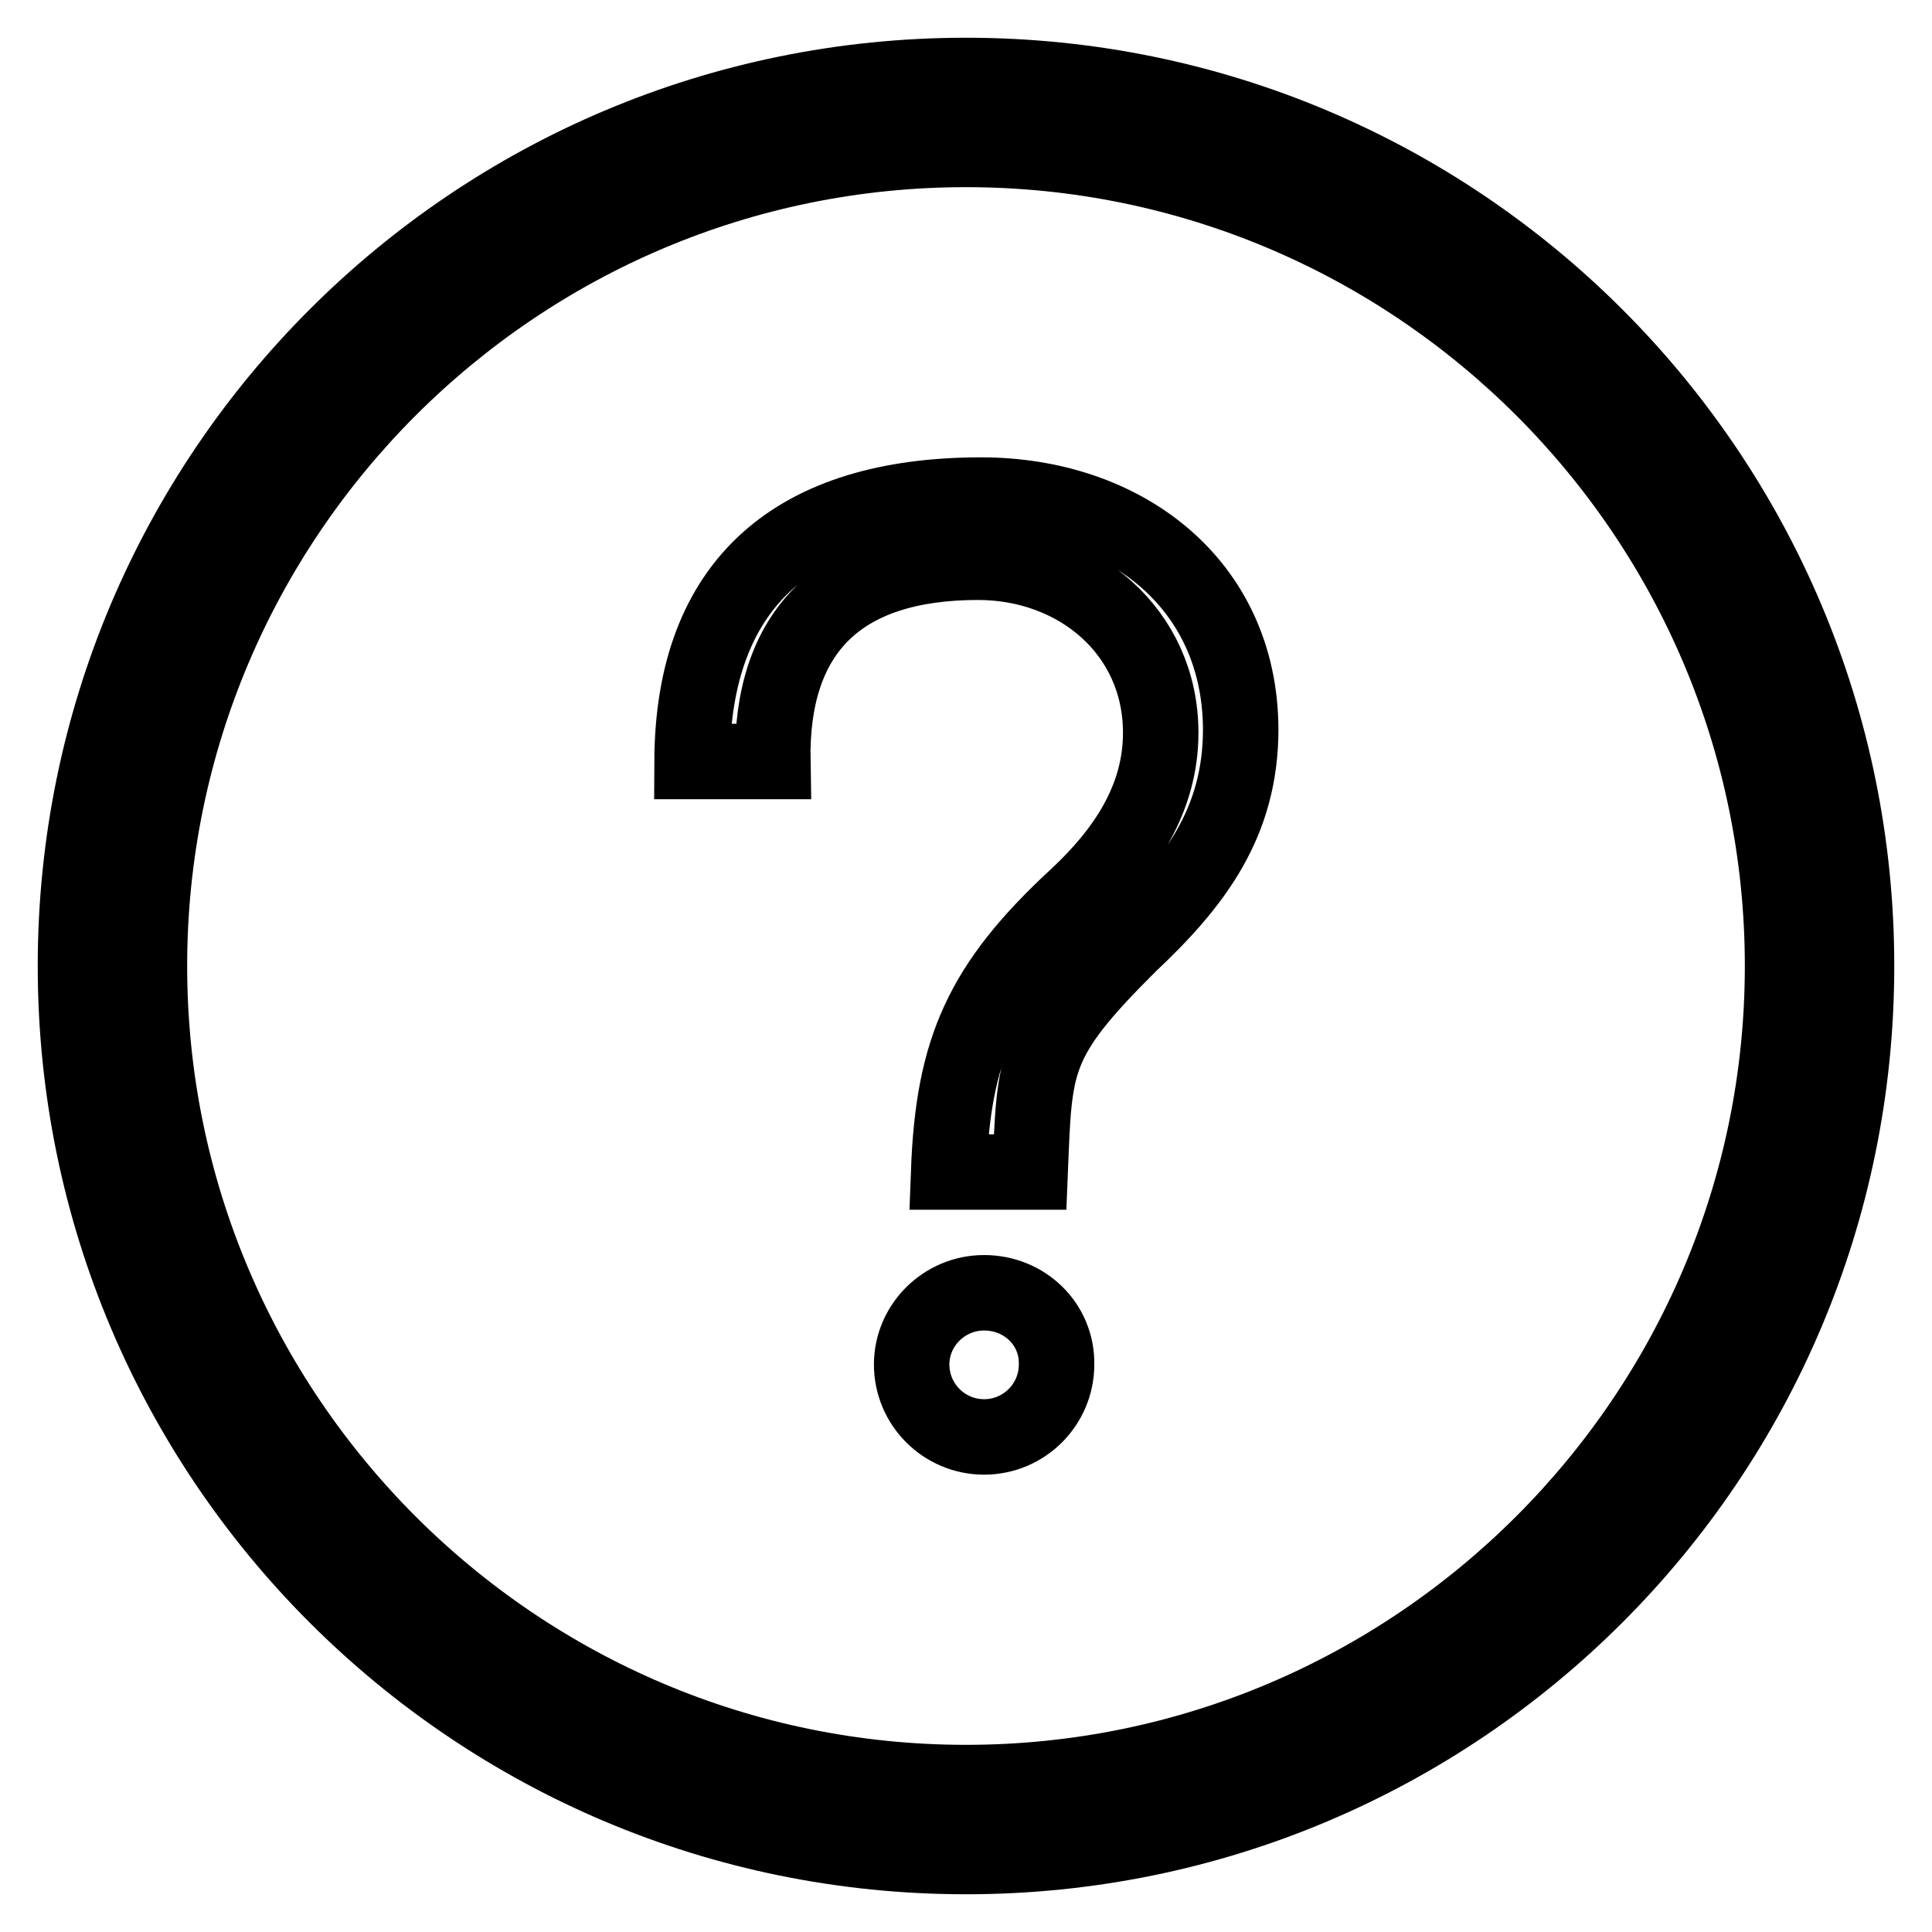
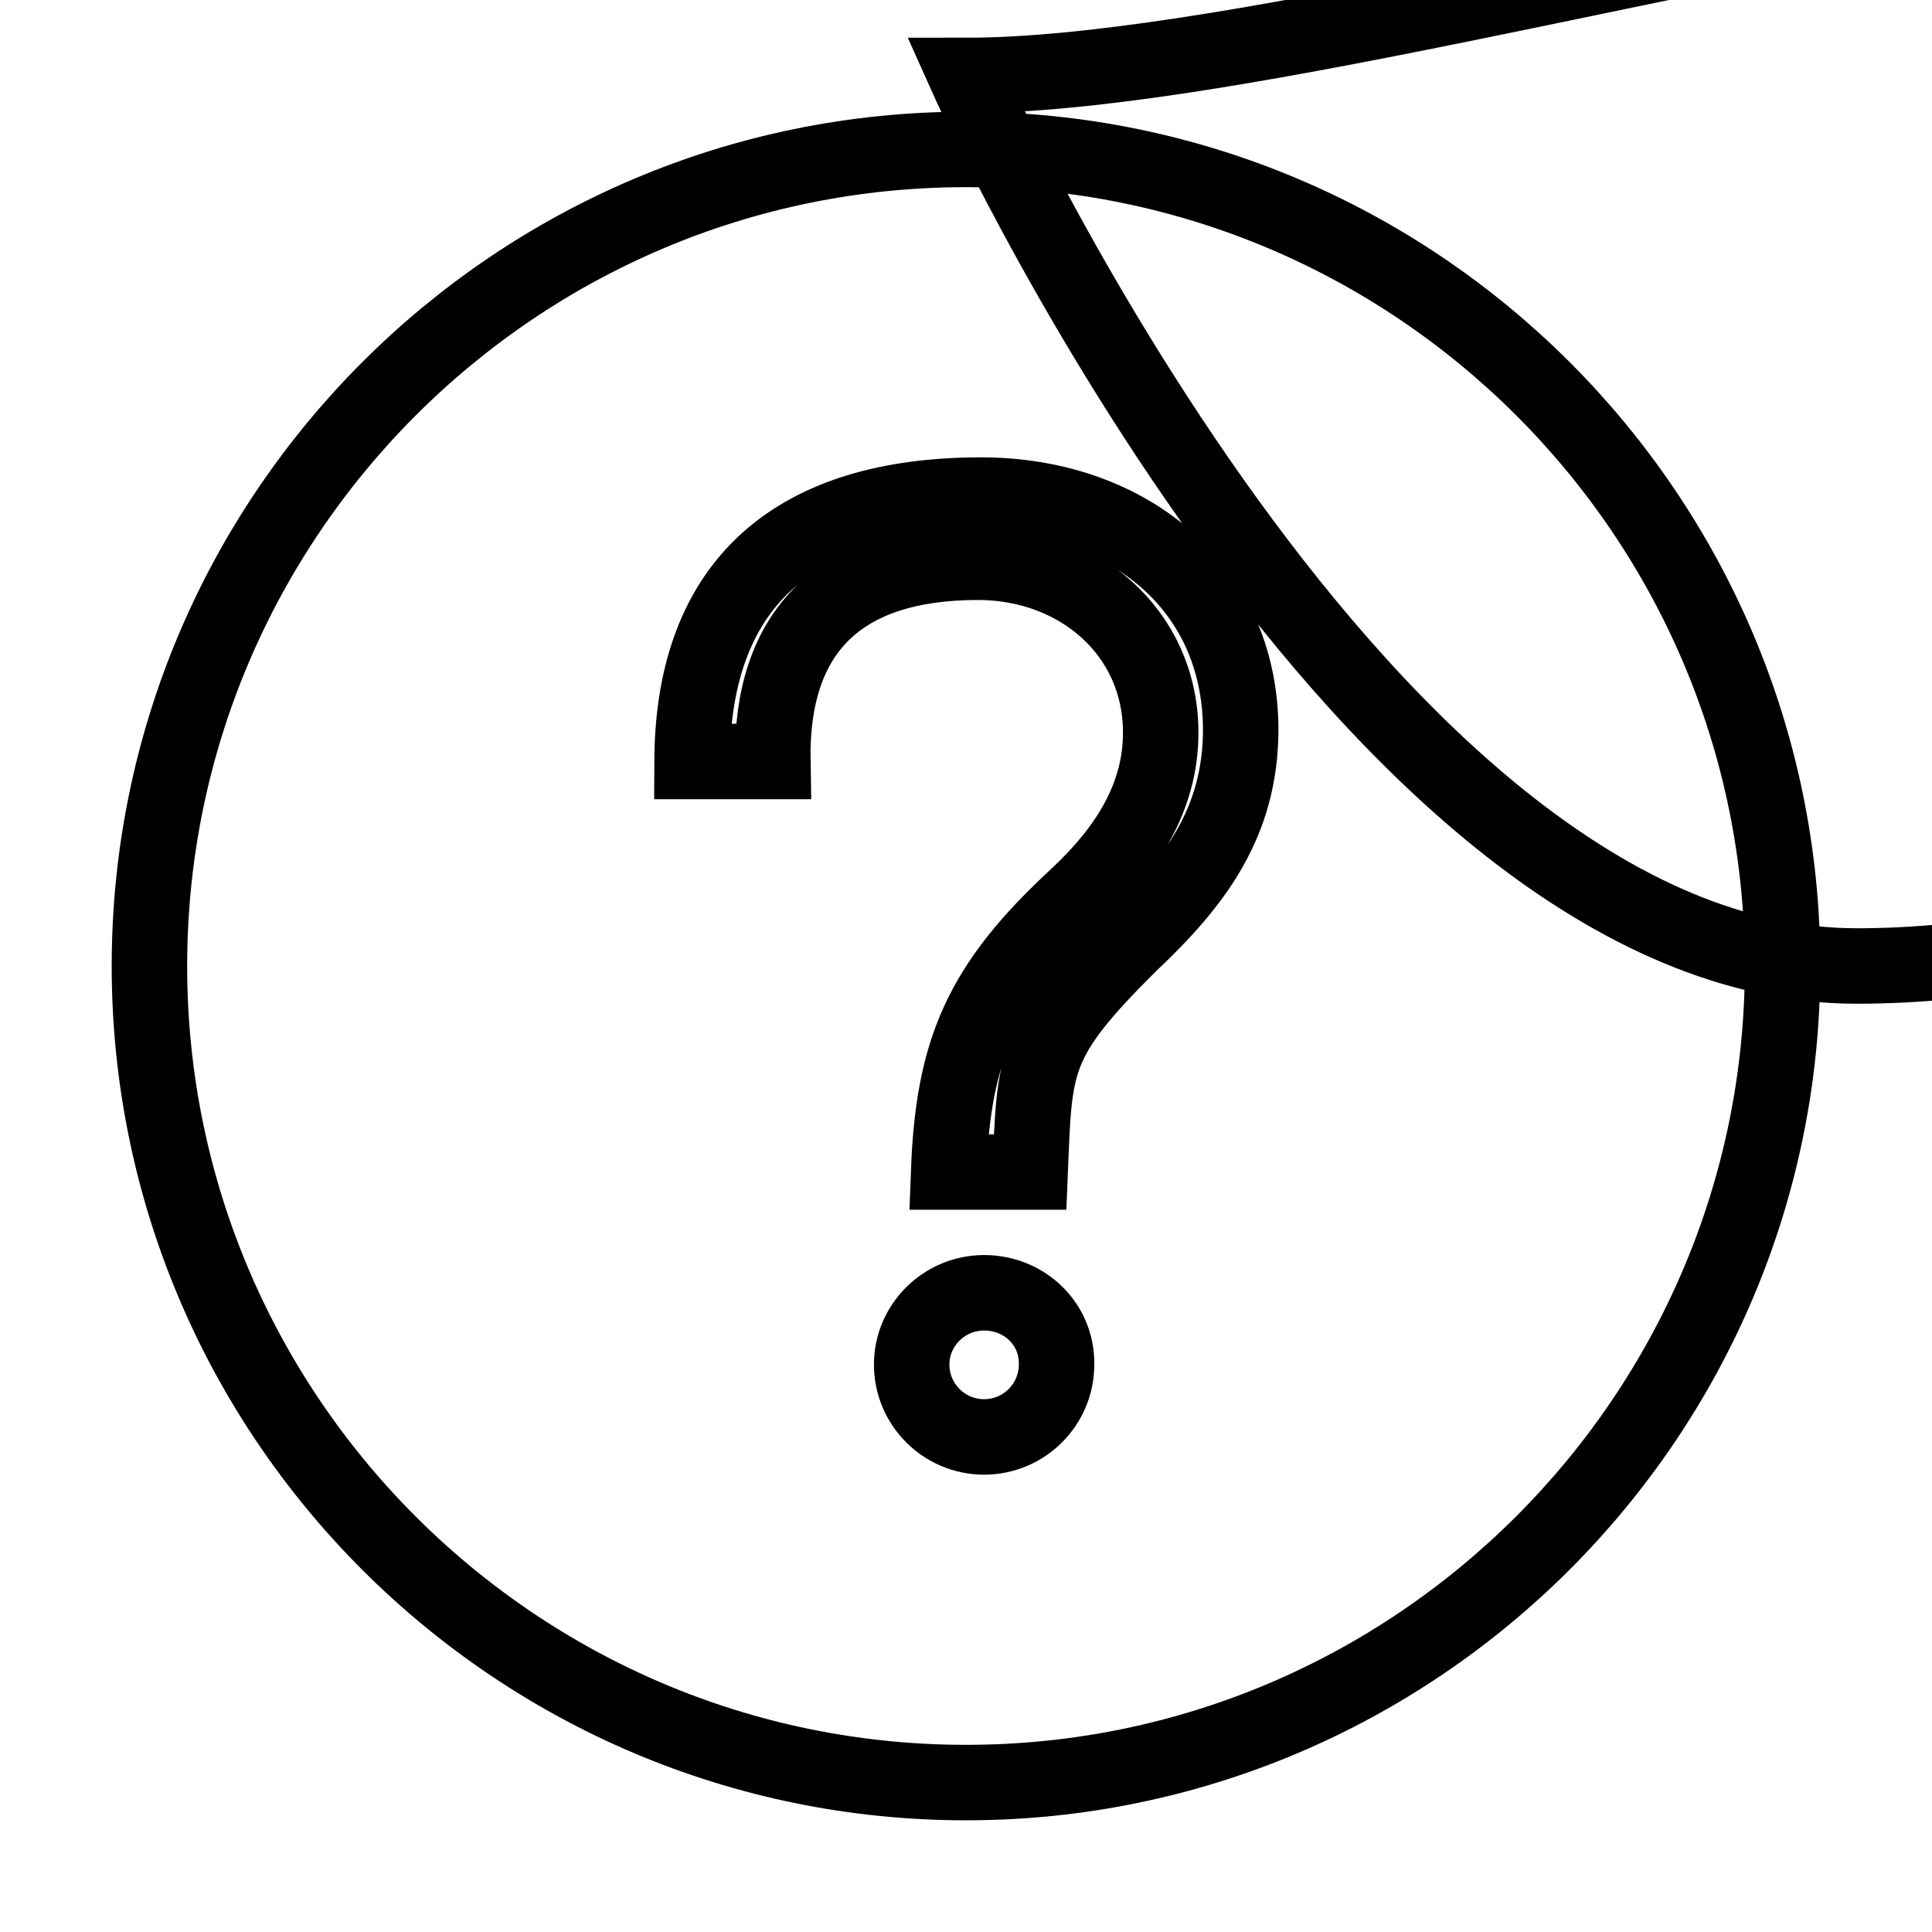
<svg xmlns="http://www.w3.org/2000/svg" version="1.1" x="0px" y="0px" viewBox="0 0 256 256" enable-background="new 0 0 256 256" xml:space="preserve">
  <g>
-     <path stroke-width="10" fill-opacity="0" stroke="#000000" d="M128,10C62.8,10,10,62.8,10,128s52.8,118,118,118s118-52.8,118-118S193.2,10,128,10L128,10z M128,236.2 c-59.6,0-108.2-48.5-108.2-108.2C19.8,68.4,68.3,19.8,128,19.8c59.6,0,108.2,48.5,108.2,108.2C236.2,187.6,187.6,236.2,128,236.2 L128,236.2z M130,65.6c-24.5,0-38.2,11.5-38.3,35.3h10.7c-0.3-17.2,8.8-26.4,27.2-26.4c13.2,0,24.2,9.2,24.2,22.6 c0,8.7-4.7,15.7-11,21.6c-12.8,11.8-16.5,20.4-17.1,36.6h10.8c0.6-14.6,0.3-17.4,13.2-30.2c8.6-8.1,14.7-16.1,14.7-28.5 C164.3,77.2,148.8,65.6,130,65.6L130,65.6z M130.4,171.3c-5.3,0-9.6,4.3-9.6,9.5c0,5.3,4.3,9.6,9.6,9.6c5.3,0,9.6-4.3,9.6-9.6 C140.1,175.5,135.8,171.3,130.4,171.3L130.4,171.3z" />
+     <path stroke-width="10" fill-opacity="0" stroke="#000000" d="M128,10s52.8,118,118,118s118-52.8,118-118S193.2,10,128,10L128,10z M128,236.2 c-59.6,0-108.2-48.5-108.2-108.2C19.8,68.4,68.3,19.8,128,19.8c59.6,0,108.2,48.5,108.2,108.2C236.2,187.6,187.6,236.2,128,236.2 L128,236.2z M130,65.6c-24.5,0-38.2,11.5-38.3,35.3h10.7c-0.3-17.2,8.8-26.4,27.2-26.4c13.2,0,24.2,9.2,24.2,22.6 c0,8.7-4.7,15.7-11,21.6c-12.8,11.8-16.5,20.4-17.1,36.6h10.8c0.6-14.6,0.3-17.4,13.2-30.2c8.6-8.1,14.7-16.1,14.7-28.5 C164.3,77.2,148.8,65.6,130,65.6L130,65.6z M130.4,171.3c-5.3,0-9.6,4.3-9.6,9.5c0,5.3,4.3,9.6,9.6,9.6c5.3,0,9.6-4.3,9.6-9.6 C140.1,175.5,135.8,171.3,130.4,171.3L130.4,171.3z" />
  </g>
</svg>